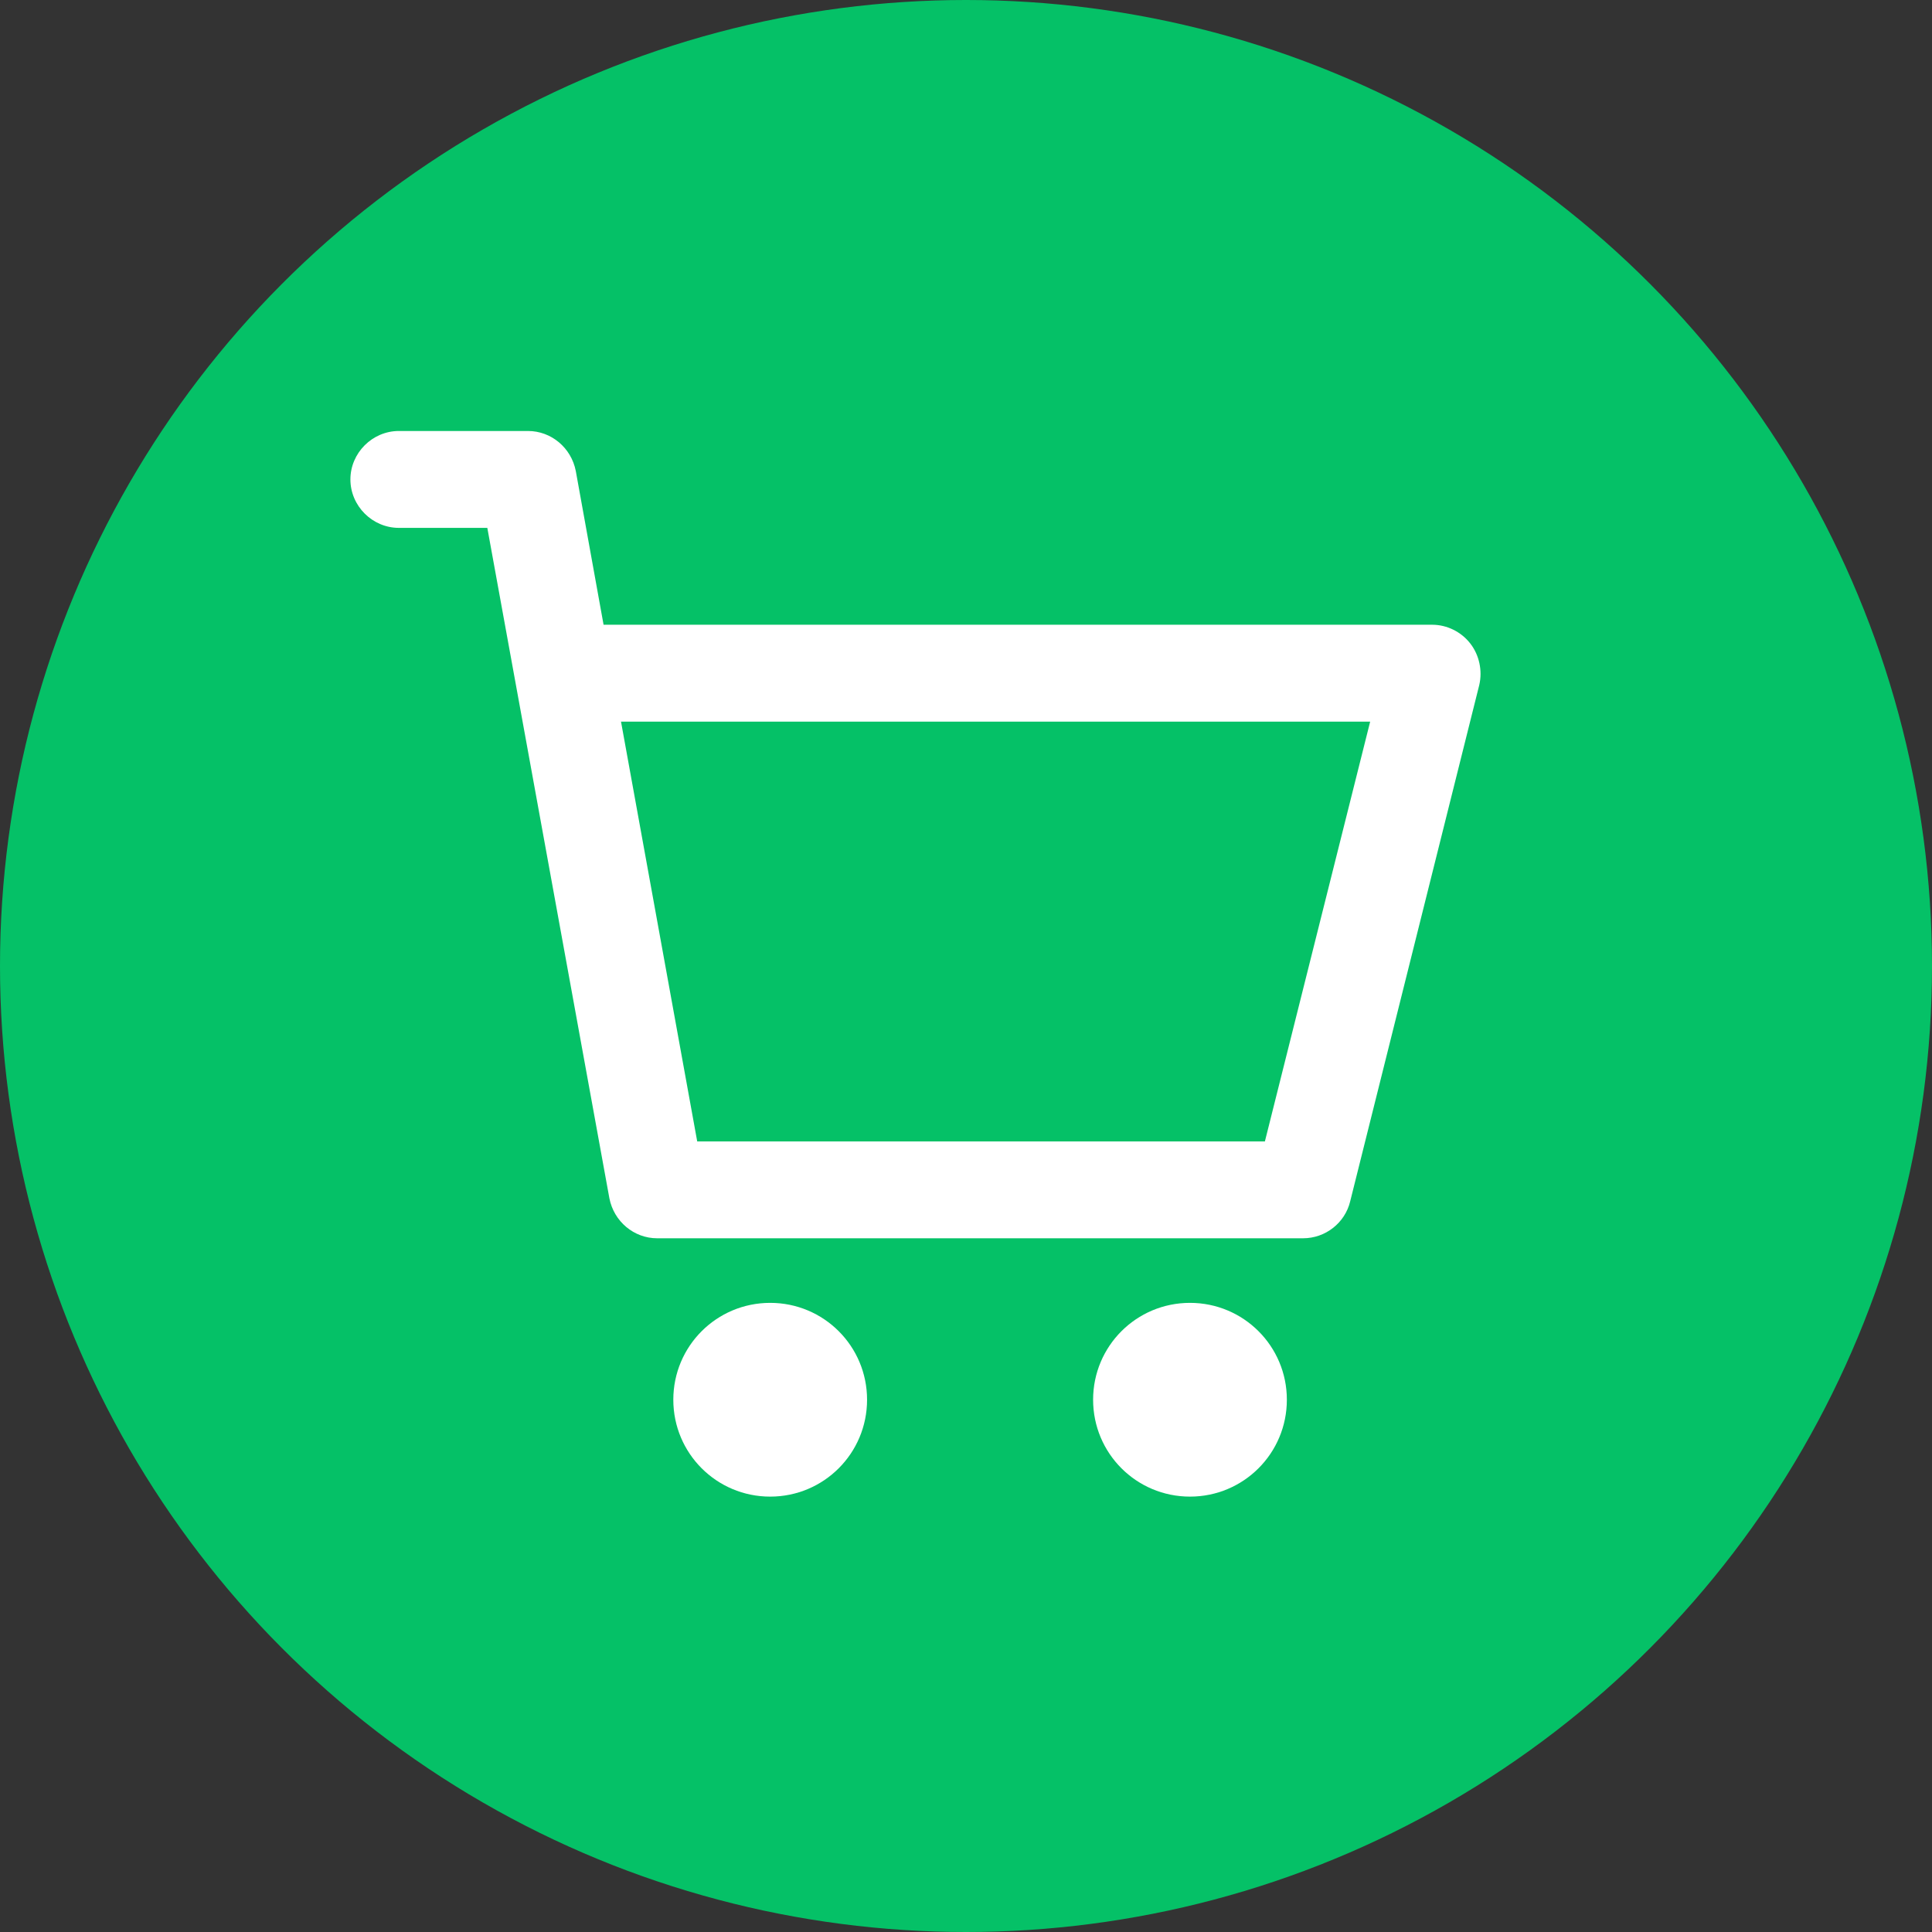
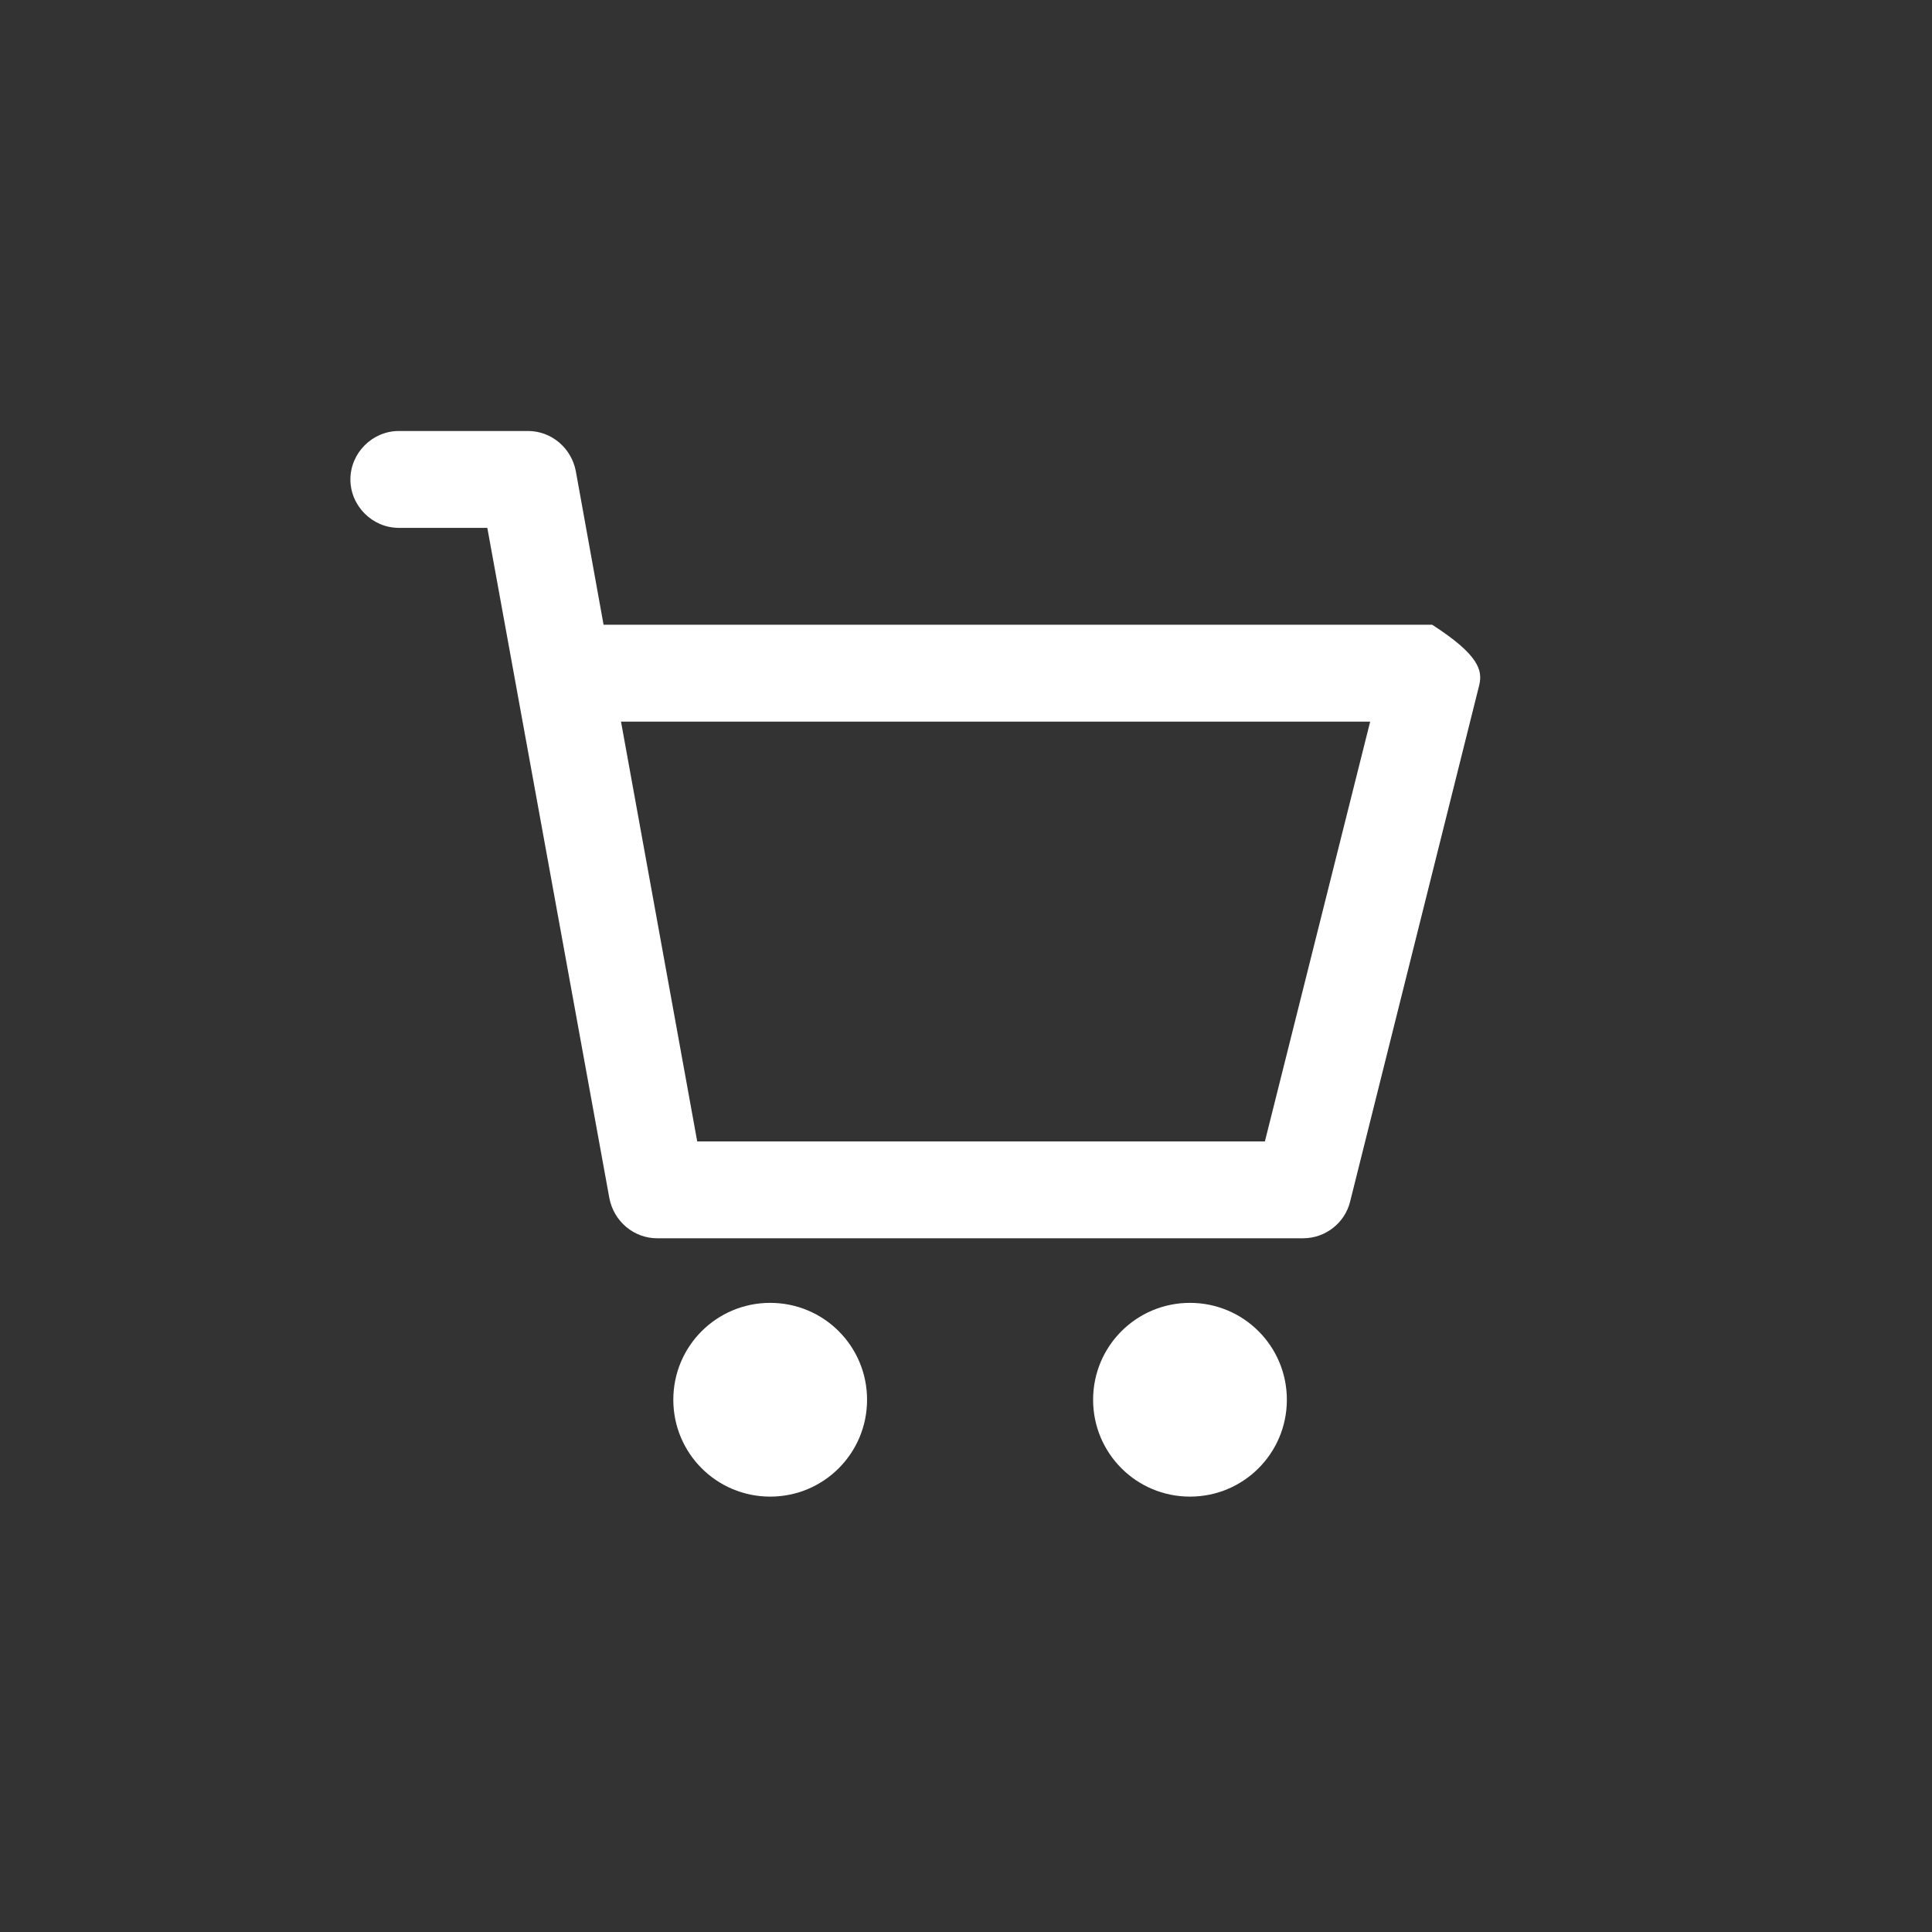
<svg xmlns="http://www.w3.org/2000/svg" width="440" height="440" viewBox="0 0 440 440" fill="none">
  <rect x="0" y="0" width="440" height="440" fill="#333333" stroke="none" />
-   <circle cx="220" cy="220" r="220" fill="#05C167" />
-   <path d="M197.468 318.781C197.468 330.989 187.614 340.844 175.406 340.844C163.198 340.844 153.343 330.989 153.343 318.781C153.343 306.573 163.198 296.719 175.406 296.719C187.614 296.719 197.468 306.573 197.468 318.781ZM271.01 296.719C258.802 296.719 248.948 306.573 248.948 318.781C248.948 330.989 258.802 340.844 271.01 340.844C283.218 340.844 293.073 330.989 293.073 318.781C293.073 306.573 283.218 296.719 271.01 296.719ZM336.903 155.96L307.487 273.627C306.31 278.48 301.898 282.01 296.75 282.01H149.666C144.371 282.01 139.812 278.186 138.782 272.891L110.983 120.219H90.833C84.803 120.219 79.802 115.218 79.802 109.187C79.802 103.157 84.803 98.156 90.833 98.156H120.25C125.545 98.156 130.104 101.98 131.134 107.275L137.458 142.281H326.166C329.549 142.281 332.785 143.899 334.844 146.547C336.903 149.194 337.639 152.724 336.903 155.96ZM312.046 164.344H141.43L158.785 259.948H288.072L312.046 164.344Z" fill="white" />
+   <path d="M197.468 318.781C197.468 330.989 187.614 340.844 175.406 340.844C163.198 340.844 153.343 330.989 153.343 318.781C153.343 306.573 163.198 296.719 175.406 296.719C187.614 296.719 197.468 306.573 197.468 318.781ZM271.01 296.719C258.802 296.719 248.948 306.573 248.948 318.781C248.948 330.989 258.802 340.844 271.01 340.844C283.218 340.844 293.073 330.989 293.073 318.781C293.073 306.573 283.218 296.719 271.01 296.719ZM336.903 155.96L307.487 273.627C306.31 278.48 301.898 282.01 296.75 282.01H149.666C144.371 282.01 139.812 278.186 138.782 272.891L110.983 120.219H90.833C84.803 120.219 79.802 115.218 79.802 109.187C79.802 103.157 84.803 98.156 90.833 98.156H120.25C125.545 98.156 130.104 101.98 131.134 107.275L137.458 142.281H326.166C336.903 149.194 337.639 152.724 336.903 155.96ZM312.046 164.344H141.43L158.785 259.948H288.072L312.046 164.344Z" fill="white" />
</svg>